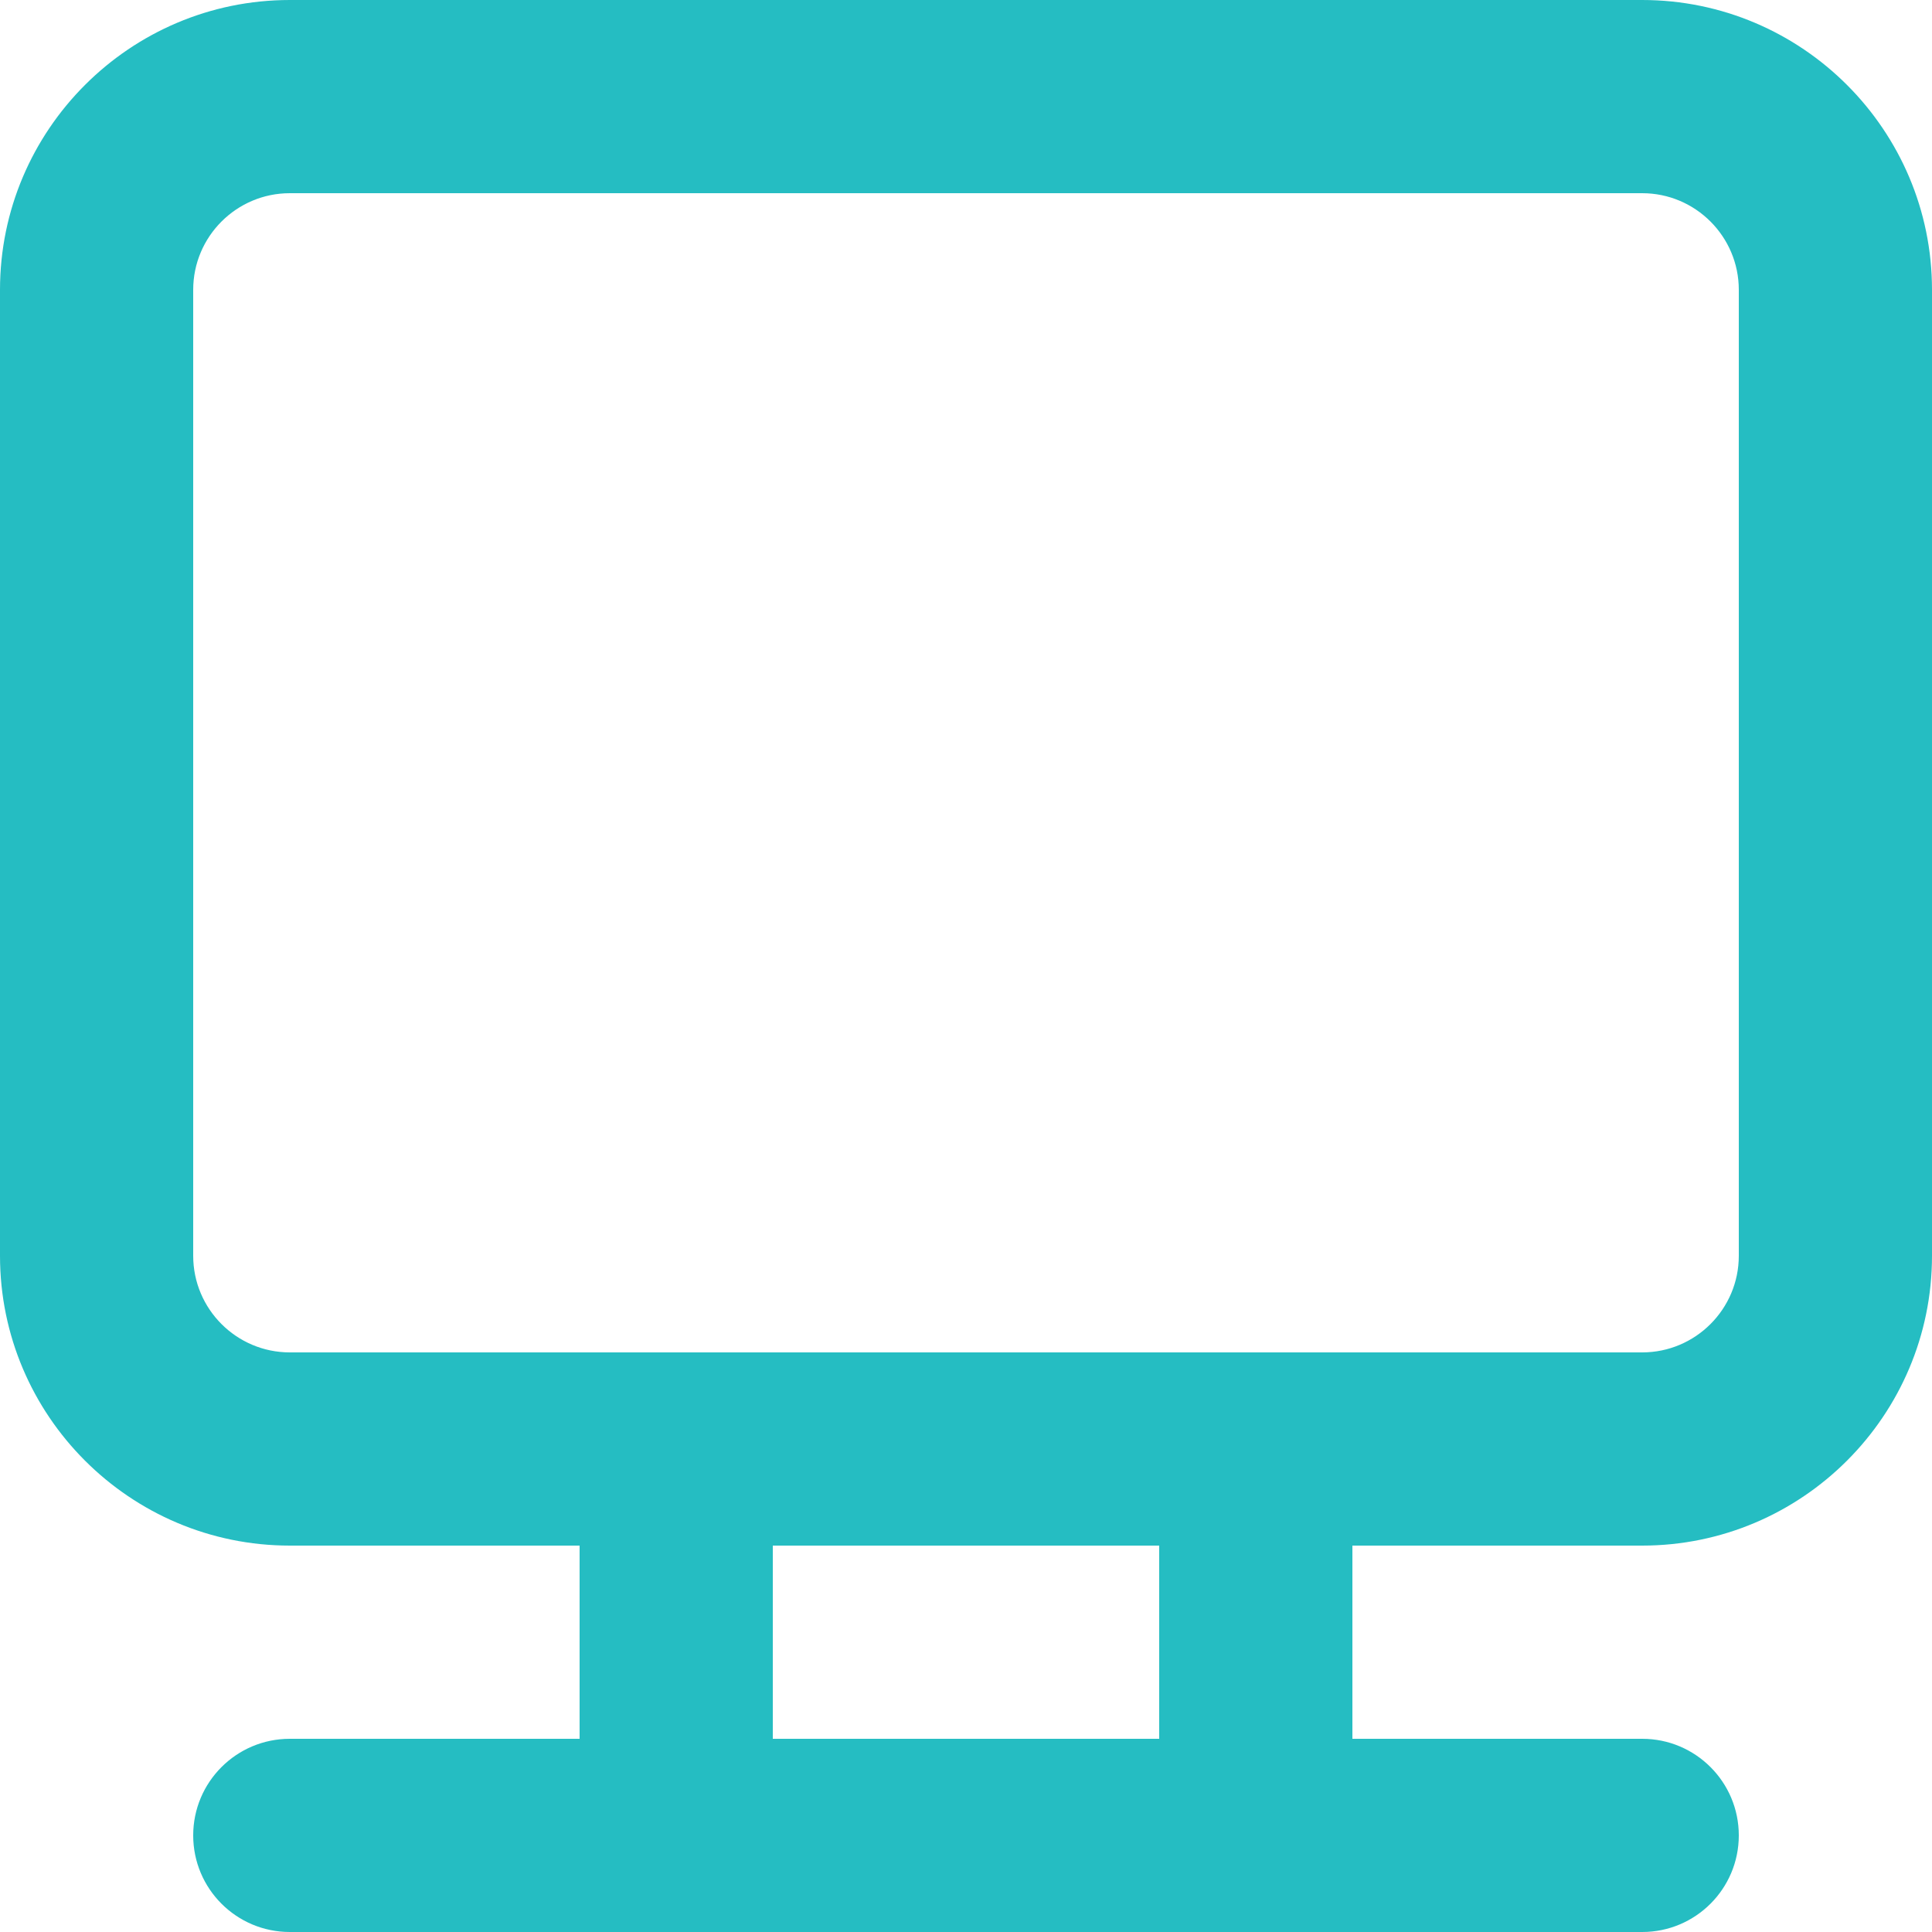
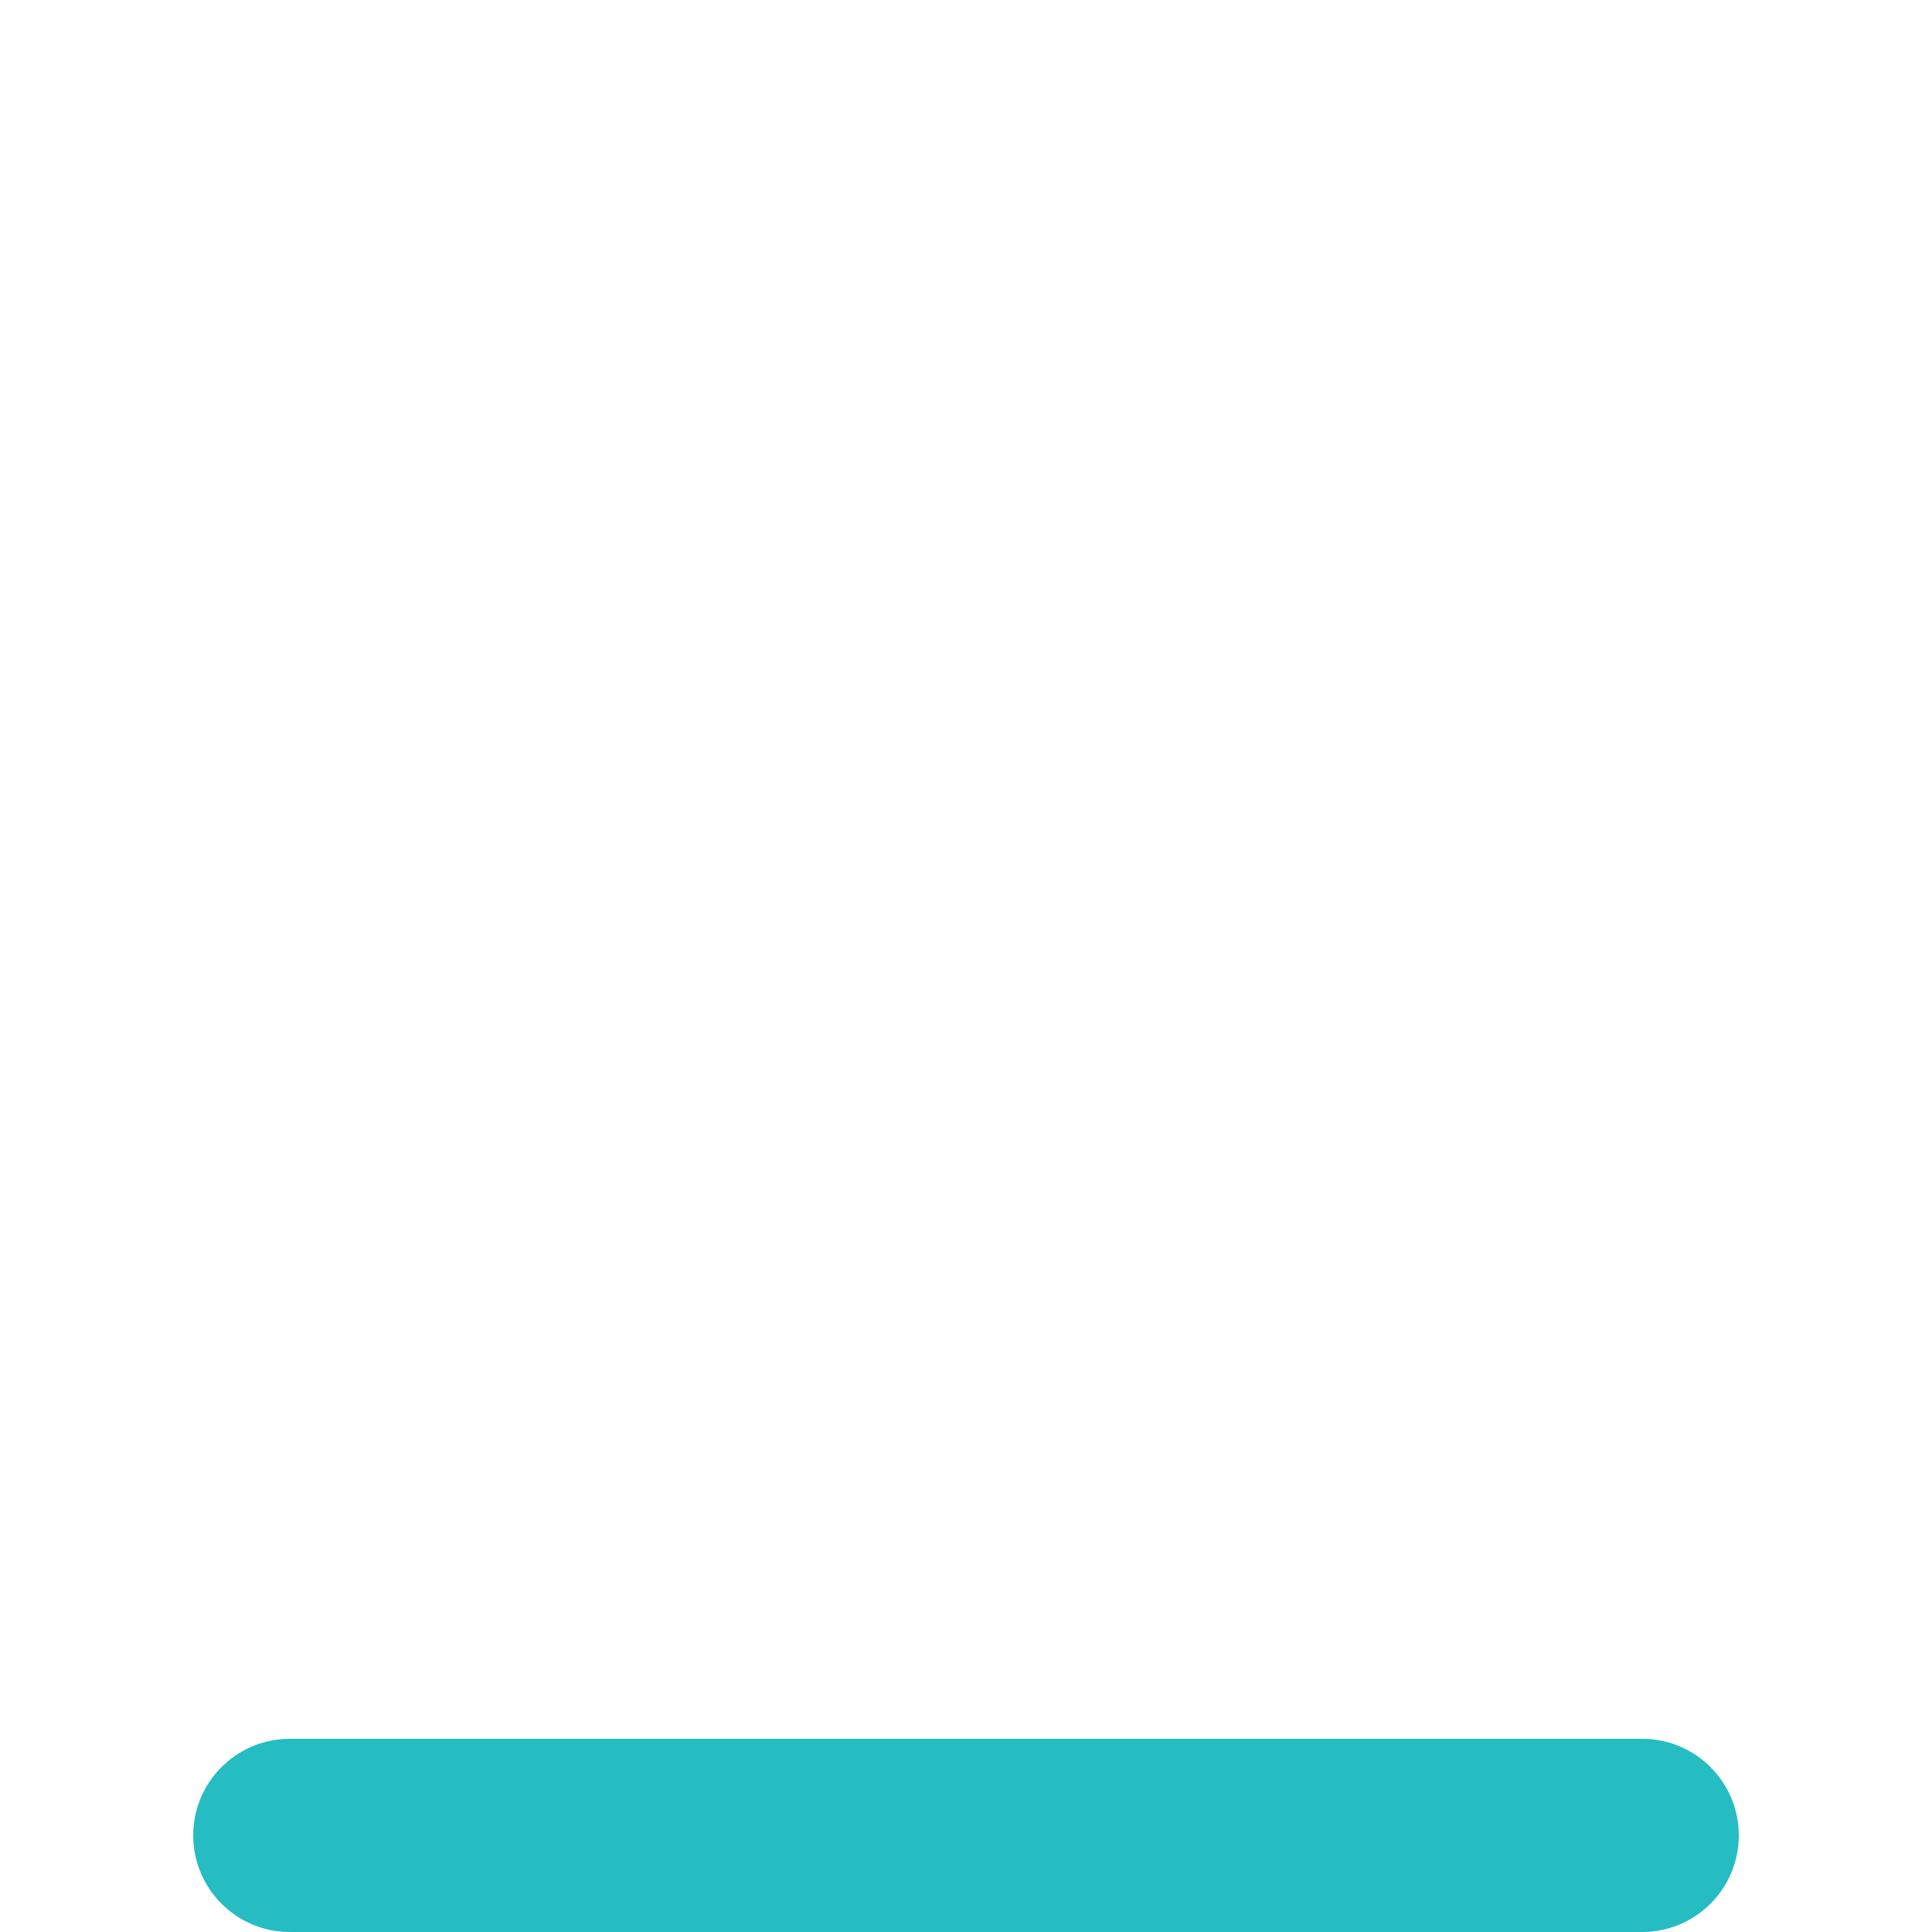
<svg xmlns="http://www.w3.org/2000/svg" width="21" height="21" viewBox="0 0 21 21" fill="none">
-   <path d="M17.85 16.8H3.15C1.413 16.8 0 15.387 0 13.65V3.15C0 1.413 1.413 0 3.15 0H17.85C19.587 0 21 1.413 21 3.15V13.65C21 15.387 19.587 16.8 17.85 16.8ZM3.15 2.1C2.571 2.1 2.1 2.571 2.1 3.15V13.65C2.1 14.229 2.571 14.7 3.15 14.7H17.85C18.429 14.7 18.9 14.229 18.9 13.65V3.15C18.9 2.571 18.429 2.1 17.85 2.1H3.15Z" fill="#25BDC2" />
-   <path d="M13.65 21H7.35C6.77 21 6.3 20.53 6.3 19.95V15.75C6.3 15.17 6.77 14.7 7.35 14.7H13.65C14.23 14.7 14.7 15.17 14.7 15.75V19.95C14.7 20.53 14.23 21 13.65 21ZM8.4 18.9H12.6V16.8H8.4V18.9Z" fill="#25BDC2" />
  <path d="M17.85 21H3.15C2.57 21 2.1 20.53 2.1 19.95C2.1 19.37 2.57 18.9 3.15 18.9H17.85C18.43 18.9 18.9 19.37 18.9 19.95C18.9 20.53 18.43 21 17.85 21Z" fill="#25BDC2" />
</svg>